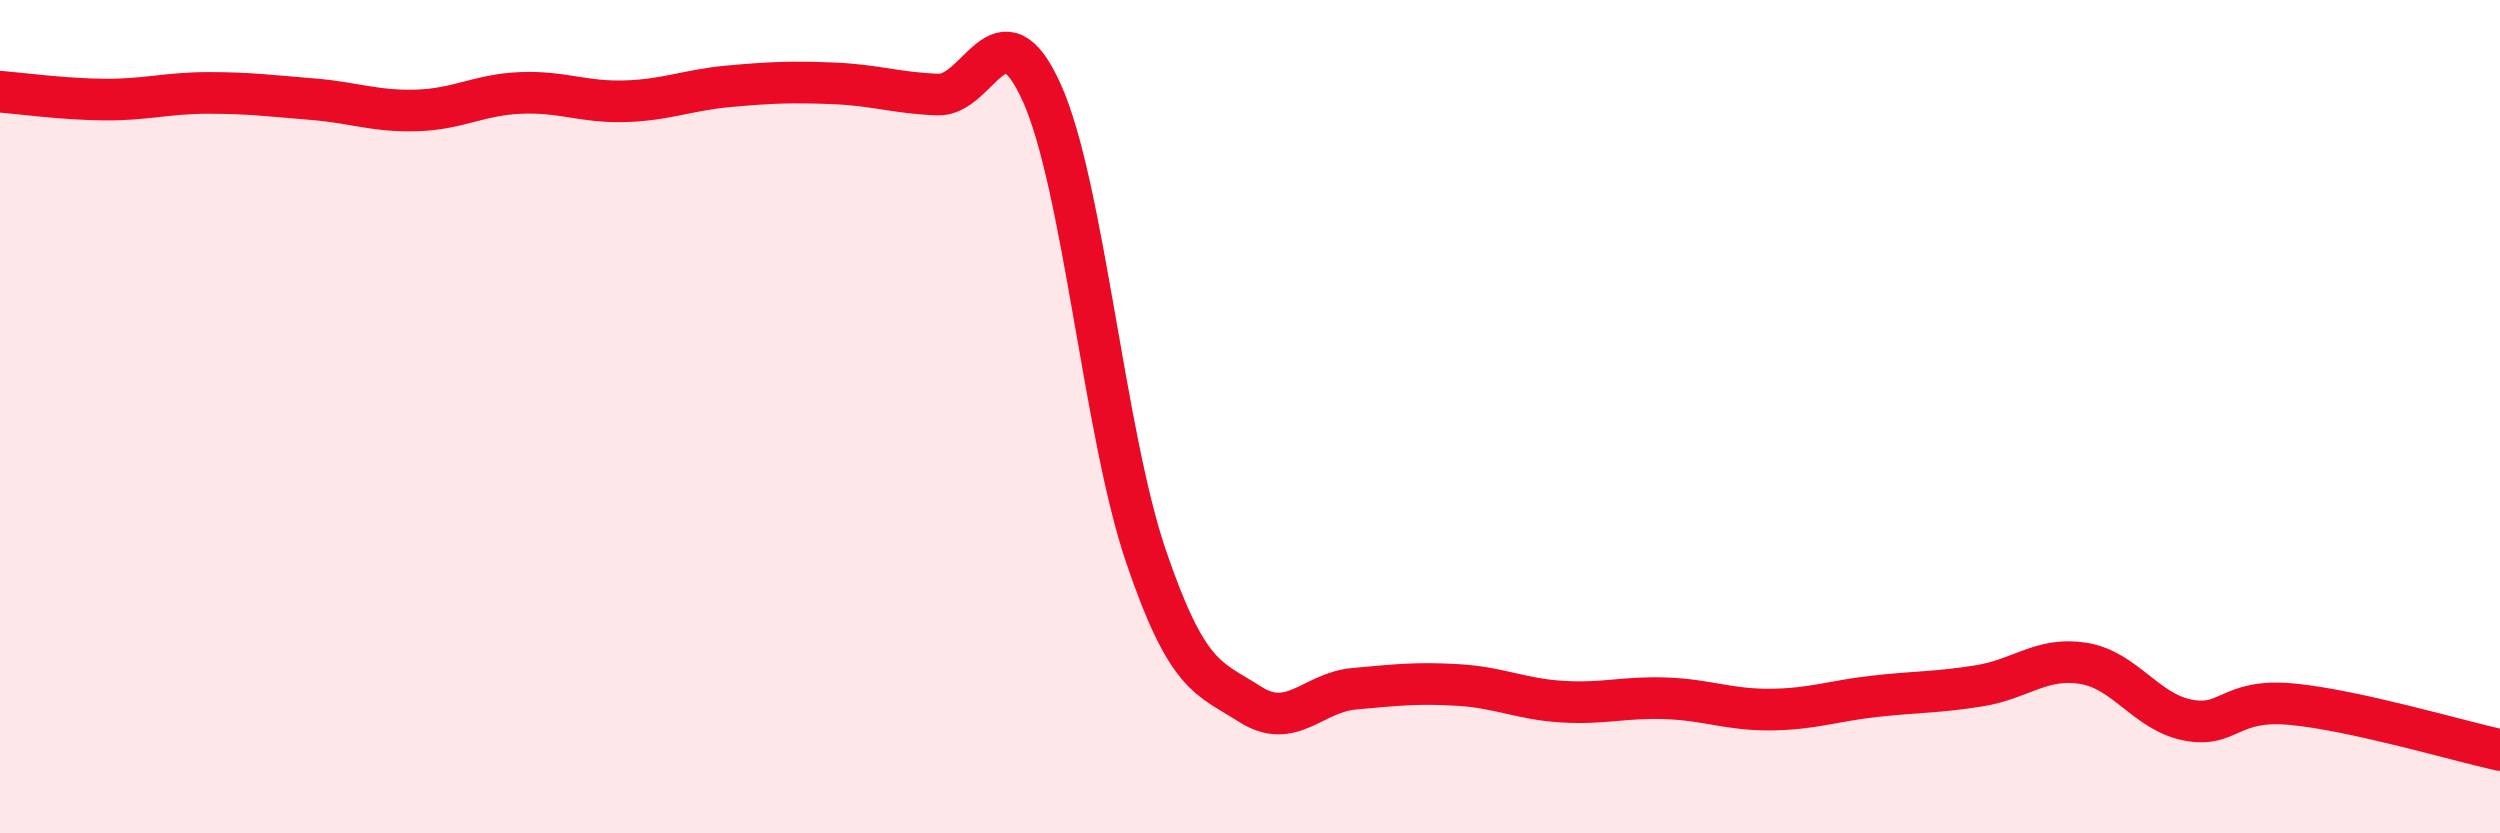
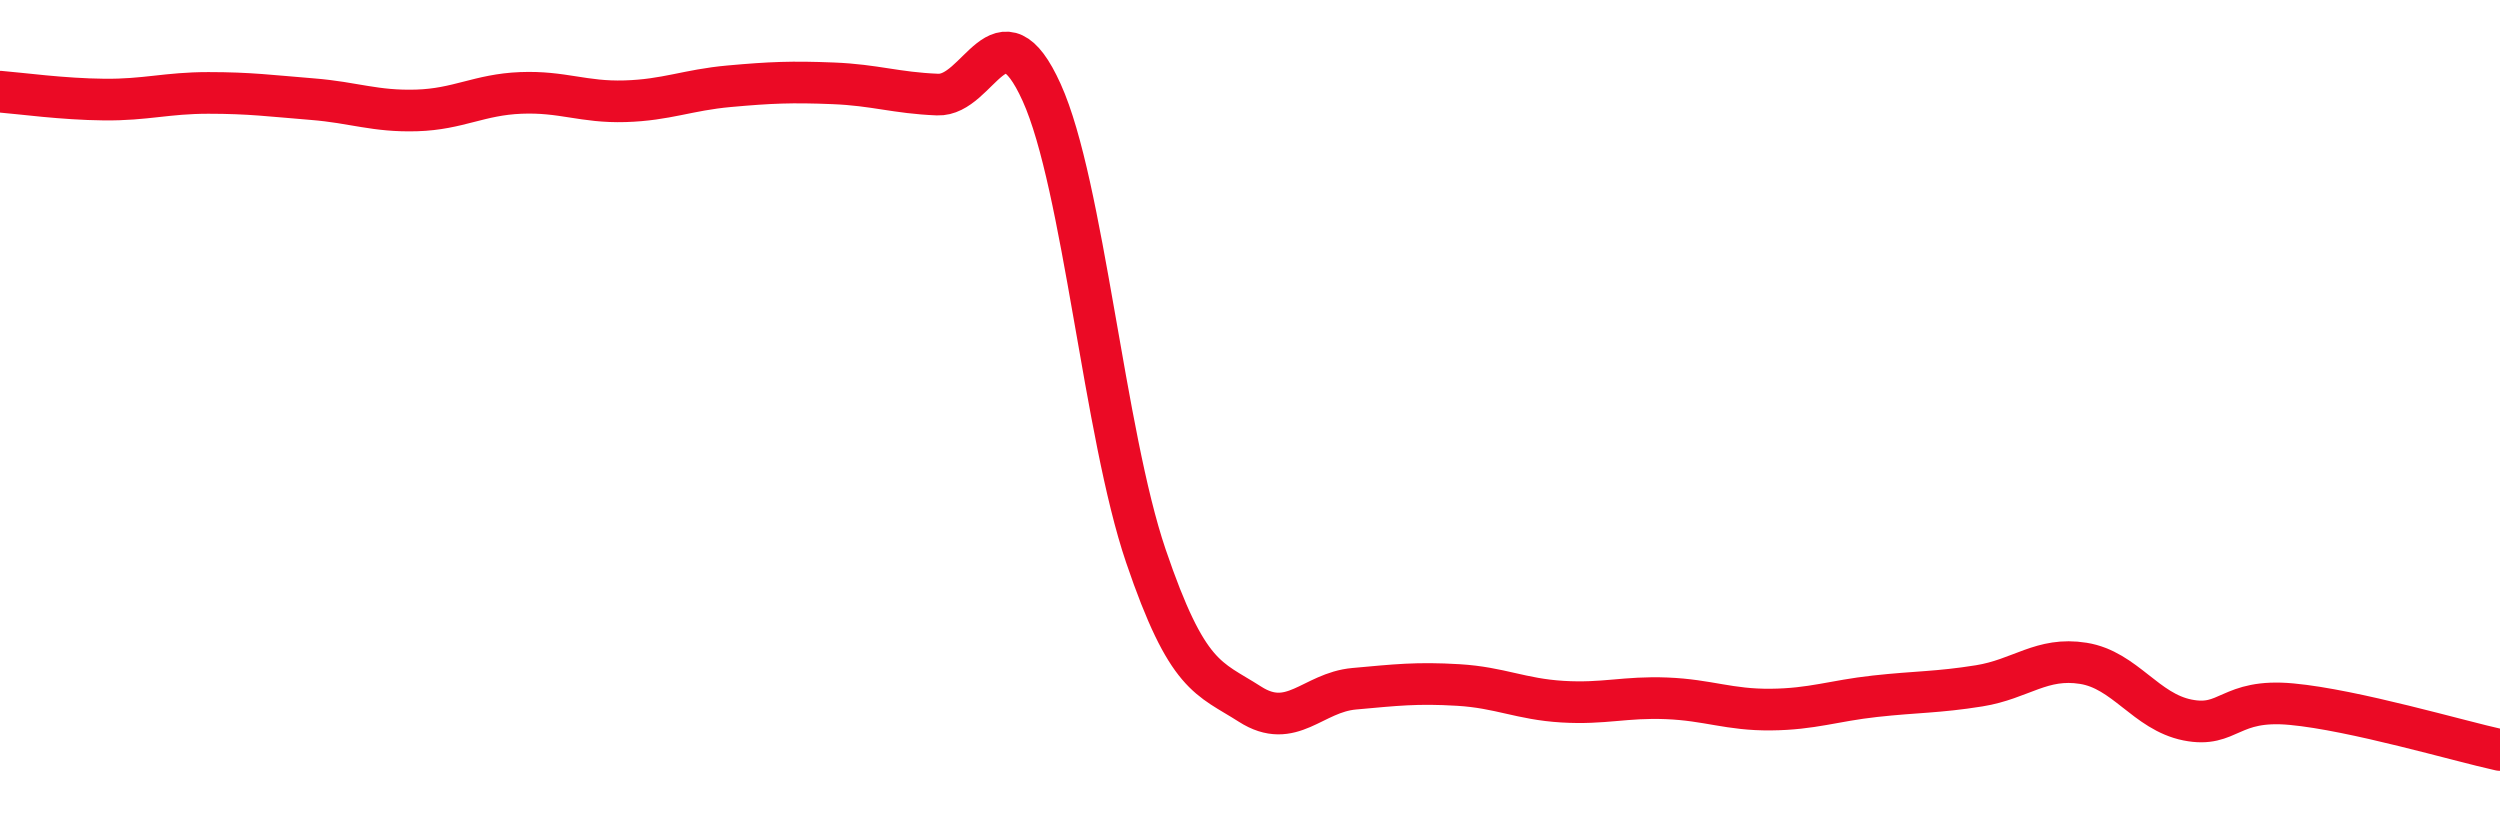
<svg xmlns="http://www.w3.org/2000/svg" width="60" height="20" viewBox="0 0 60 20">
-   <path d="M 0,2.2 C 0.5,2.24 1.5,2.38 2.5,2.39 C 3.5,2.4 4,2.23 5,2.23 C 6,2.23 6.5,2.3 7.5,2.38 C 8.5,2.46 9,2.68 10,2.65 C 11,2.62 11.5,2.27 12.5,2.23 C 13.5,2.19 14,2.46 15,2.43 C 16,2.4 16.5,2.16 17.5,2.07 C 18.5,1.98 19,1.96 20,2 C 21,2.04 21.5,2.23 22.5,2.27 C 23.5,2.31 24,0.01 25,2.22 C 26,4.43 26.5,10.4 27.5,13.34 C 28.5,16.28 29,16.26 30,16.9 C 31,17.54 31.5,16.62 32.5,16.53 C 33.5,16.44 34,16.38 35,16.44 C 36,16.5 36.5,16.78 37.5,16.84 C 38.5,16.9 39,16.72 40,16.76 C 41,16.8 41.5,17.04 42.5,17.03 C 43.5,17.02 44,16.82 45,16.71 C 46,16.6 46.5,16.62 47.5,16.46 C 48.5,16.3 49,15.76 50,15.92 C 51,16.08 51.5,17.08 52.5,17.28 C 53.5,17.48 53.5,16.76 55,16.9 C 56.5,17.04 59,17.78 60,18L60 20L0 20Z" fill="#EB0A25" opacity="0.1" stroke-linecap="round" stroke-linejoin="round" />
  <path d="M 0,2.2 C 0.5,2.24 1.5,2.38 2.5,2.39 C 3.5,2.4 4,2.23 5,2.23 C 6,2.23 6.5,2.3 7.5,2.38 C 8.5,2.46 9,2.68 10,2.65 C 11,2.62 11.5,2.27 12.5,2.23 C 13.5,2.19 14,2.46 15,2.43 C 16,2.4 16.5,2.16 17.5,2.07 C 18.5,1.98 19,1.96 20,2 C 21,2.04 21.5,2.23 22.5,2.27 C 23.5,2.31 24,0.01 25,2.22 C 26,4.43 26.5,10.4 27.5,13.34 C 28.5,16.28 29,16.26 30,16.9 C 31,17.54 31.5,16.62 32.5,16.53 C 33.5,16.44 34,16.38 35,16.44 C 36,16.5 36.5,16.78 37.5,16.84 C 38.5,16.9 39,16.72 40,16.76 C 41,16.8 41.5,17.04 42.5,17.03 C 43.5,17.02 44,16.82 45,16.71 C 46,16.6 46.5,16.62 47.5,16.46 C 48.5,16.3 49,15.76 50,15.92 C 51,16.08 51.5,17.08 52.5,17.28 C 53.5,17.48 53.5,16.76 55,16.9 C 56.5,17.04 59,17.78 60,18" stroke="#EB0A25" stroke-width="1" fill="none" stroke-linecap="round" stroke-linejoin="round" />
</svg>